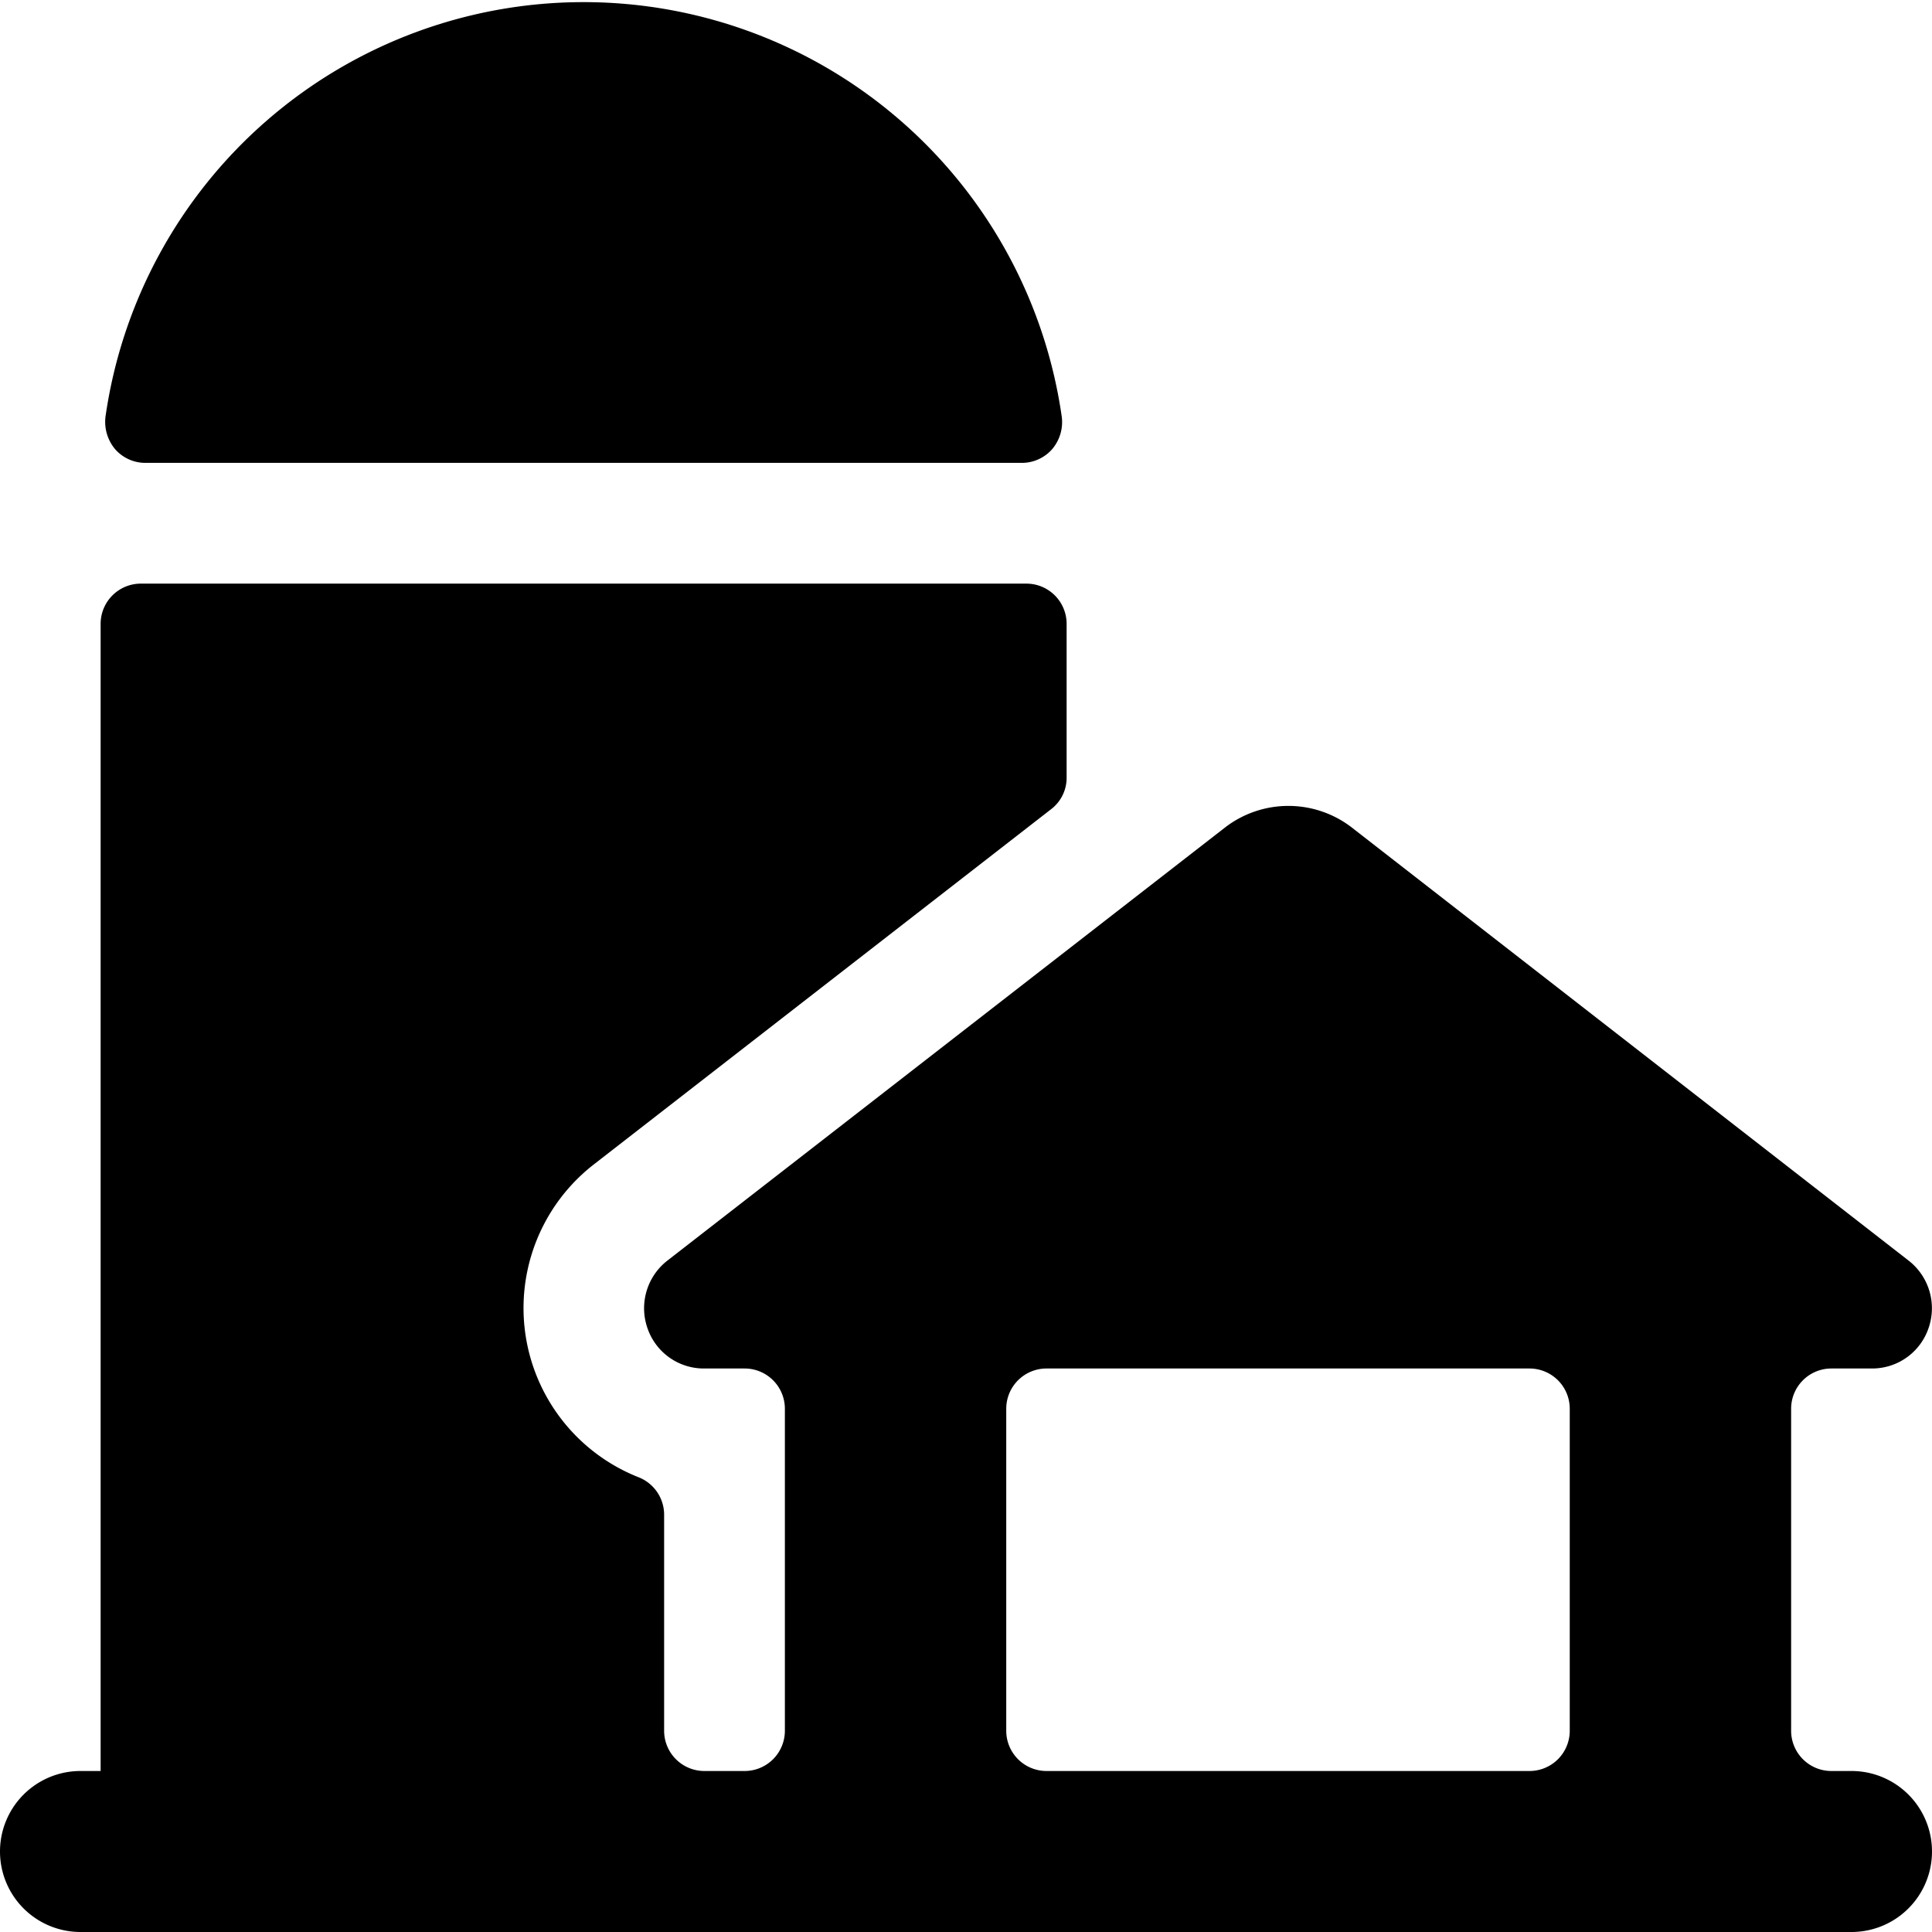
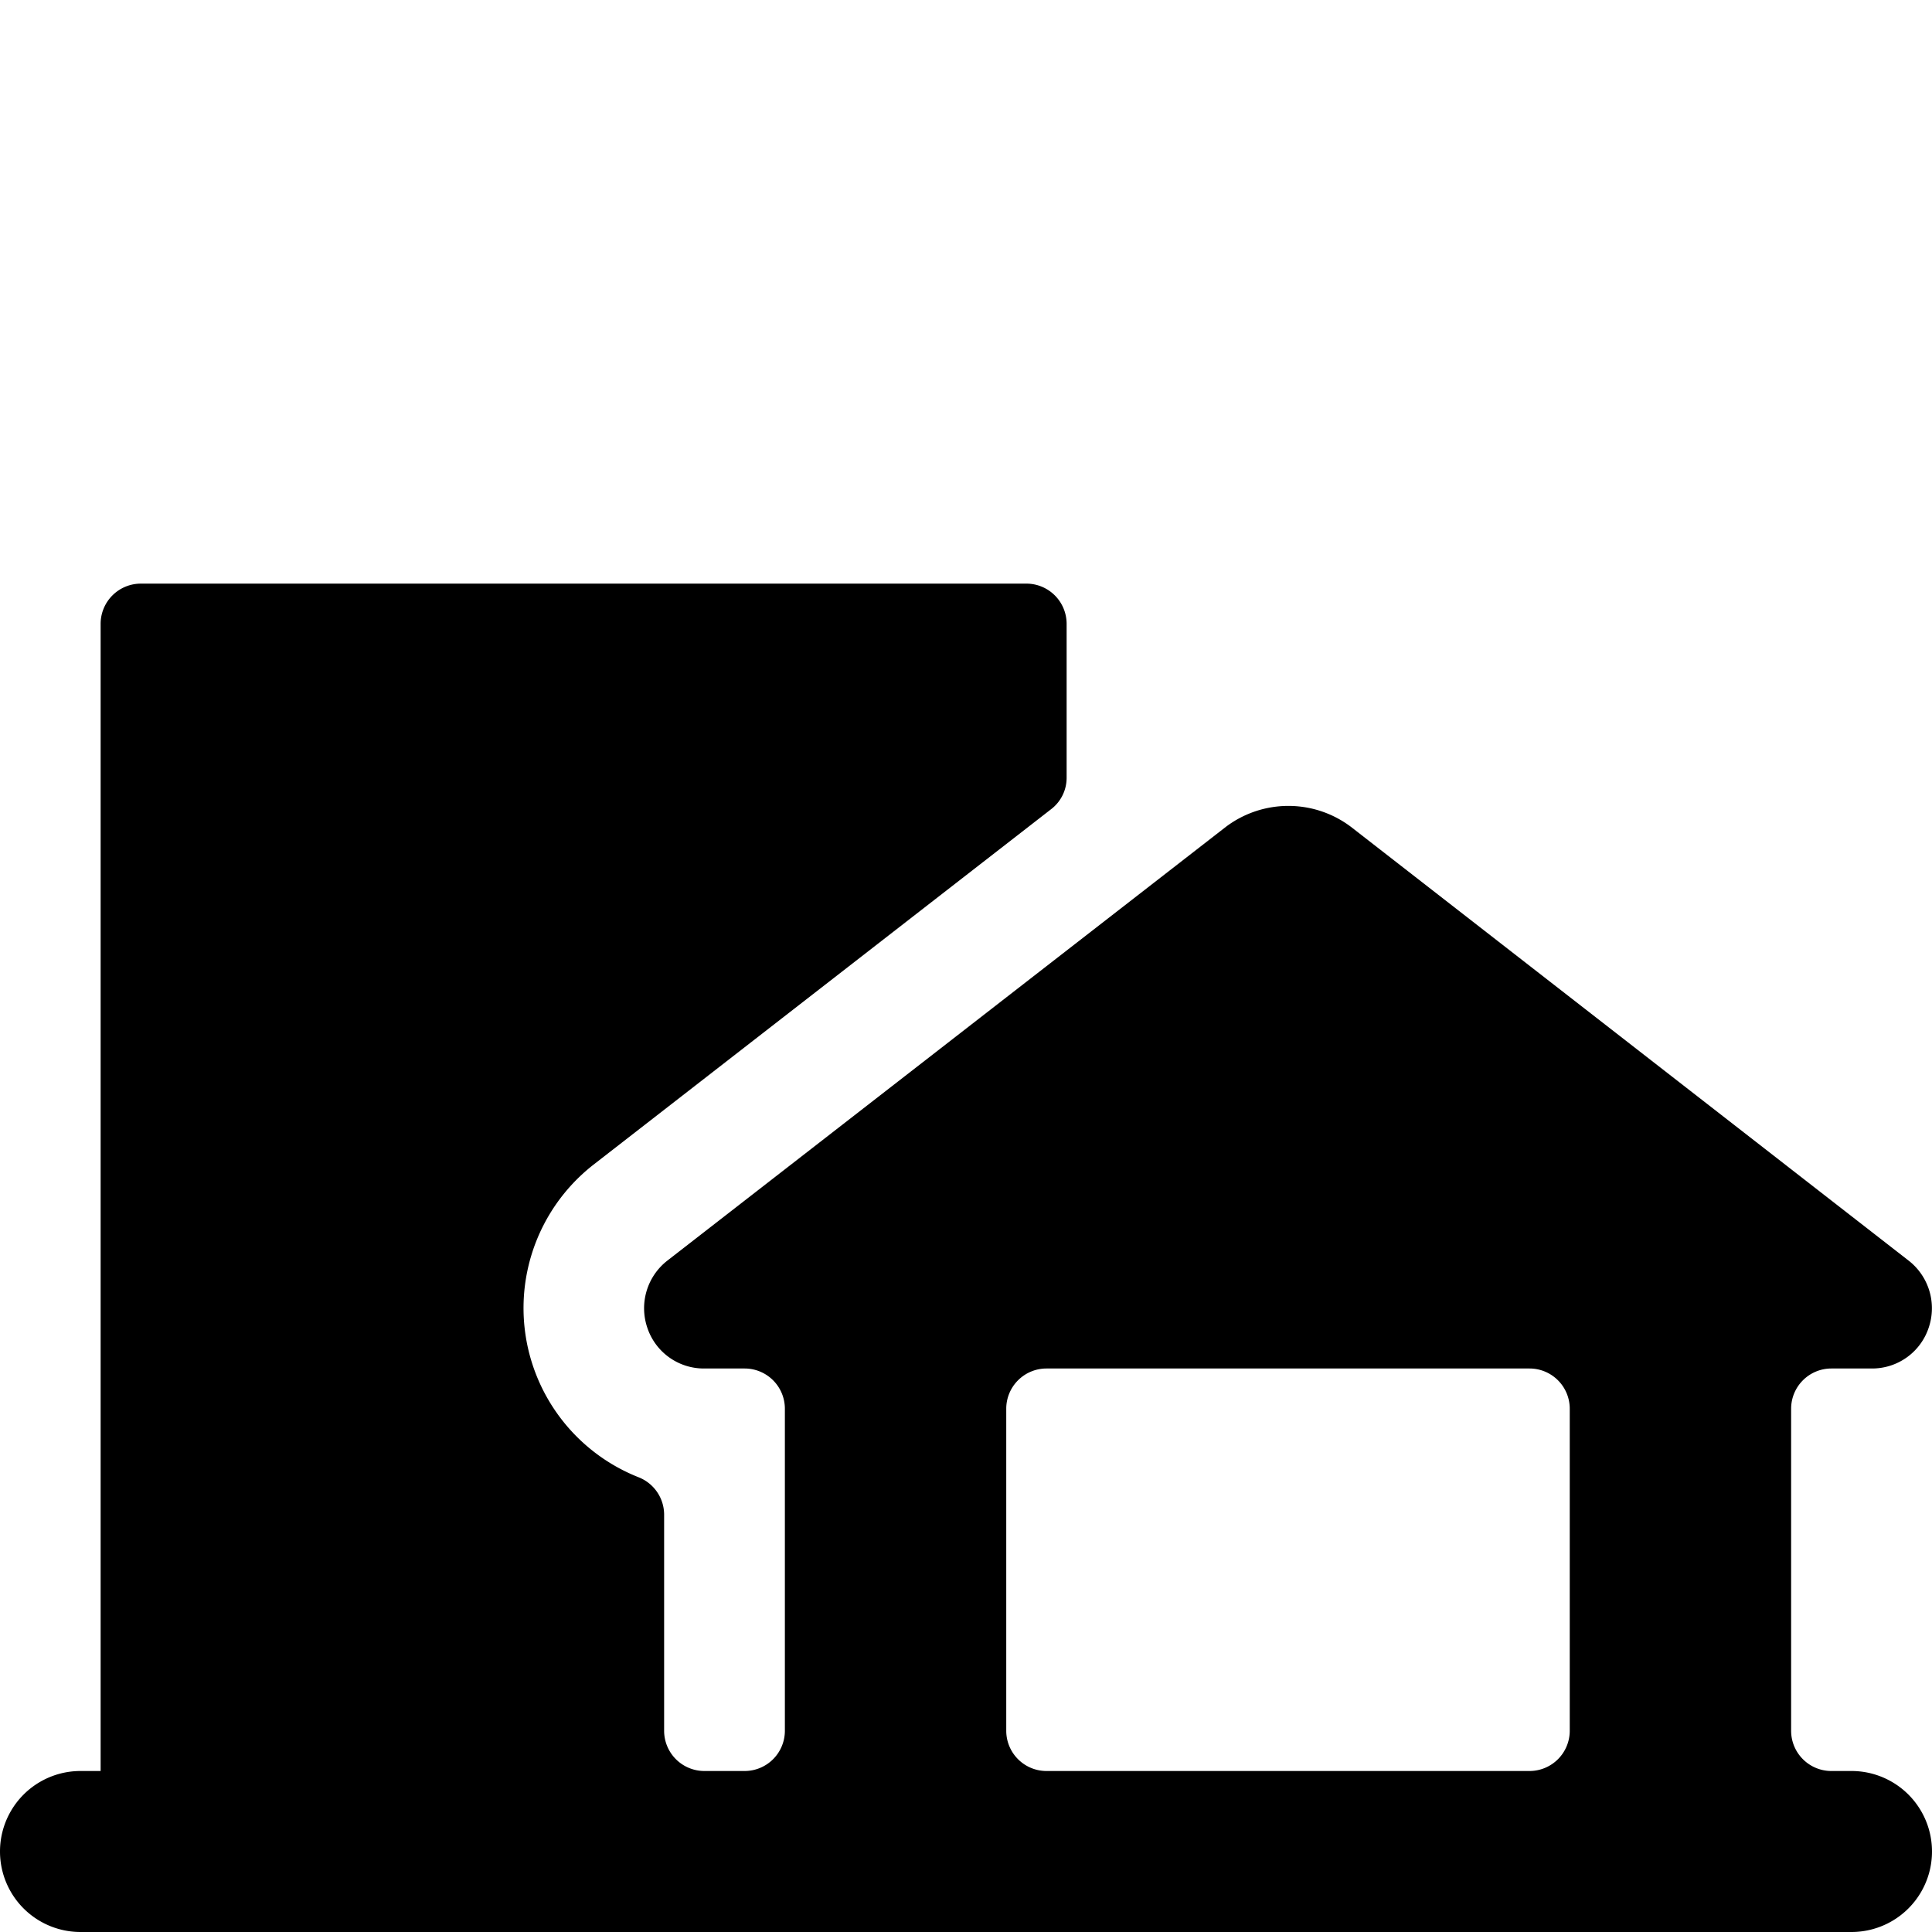
<svg xmlns="http://www.w3.org/2000/svg" viewBox="0 0 24 24">
  <g>
-     <path d="M1.81 5.75h10.88a0.5 0.5 0 0 0 0.38 -0.17 0.52 0.52 0 0 0 0.12 -0.4 6 6 0 0 0 -11.88 0 0.53 0.53 0 0 0 0.12 0.4 0.5 0.5 0 0 0 0.38 0.17Z" fill="#000000" stroke-width="1" />
    <path d="M23 22h-0.25a0.5 0.5 0 0 1 -0.5 -0.5v-4a0.5 0.5 0 0 1 0.5 -0.5h0.5a0.74 0.74 0 0 0 0.71 -0.51 0.75 0.75 0 0 0 -0.25 -0.83l-6.93 -5.39a1.29 1.29 0 0 0 -1.55 0l-6.94 5.39a0.75 0.75 0 0 0 -0.25 0.83 0.74 0.74 0 0 0 0.71 0.51h0.5a0.5 0.5 0 0 1 0.5 0.5v4a0.5 0.5 0 0 1 -0.5 0.5h-0.5a0.5 0.5 0 0 1 -0.5 -0.5v-2.69a0.5 0.5 0 0 0 -0.32 -0.46 2.26 2.26 0 0 1 -0.56 -3.88l5.69 -4.42a0.49 0.49 0 0 0 0.19 -0.39V7.75a0.5 0.5 0 0 0 -0.5 -0.5h-11a0.5 0.5 0 0 0 -0.5 0.5V22H1a1 1 0 0 0 0 2h22a1 1 0 0 0 0 -2Zm-3.5 -0.5a0.5 0.5 0 0 1 -0.5 0.5h-6a0.5 0.5 0 0 1 -0.5 -0.5v-4a0.5 0.5 0 0 1 0.5 -0.5h6a0.5 0.5 0 0 1 0.5 0.5Z" fill="#000000" stroke-width="1" />
  </g>
</svg>